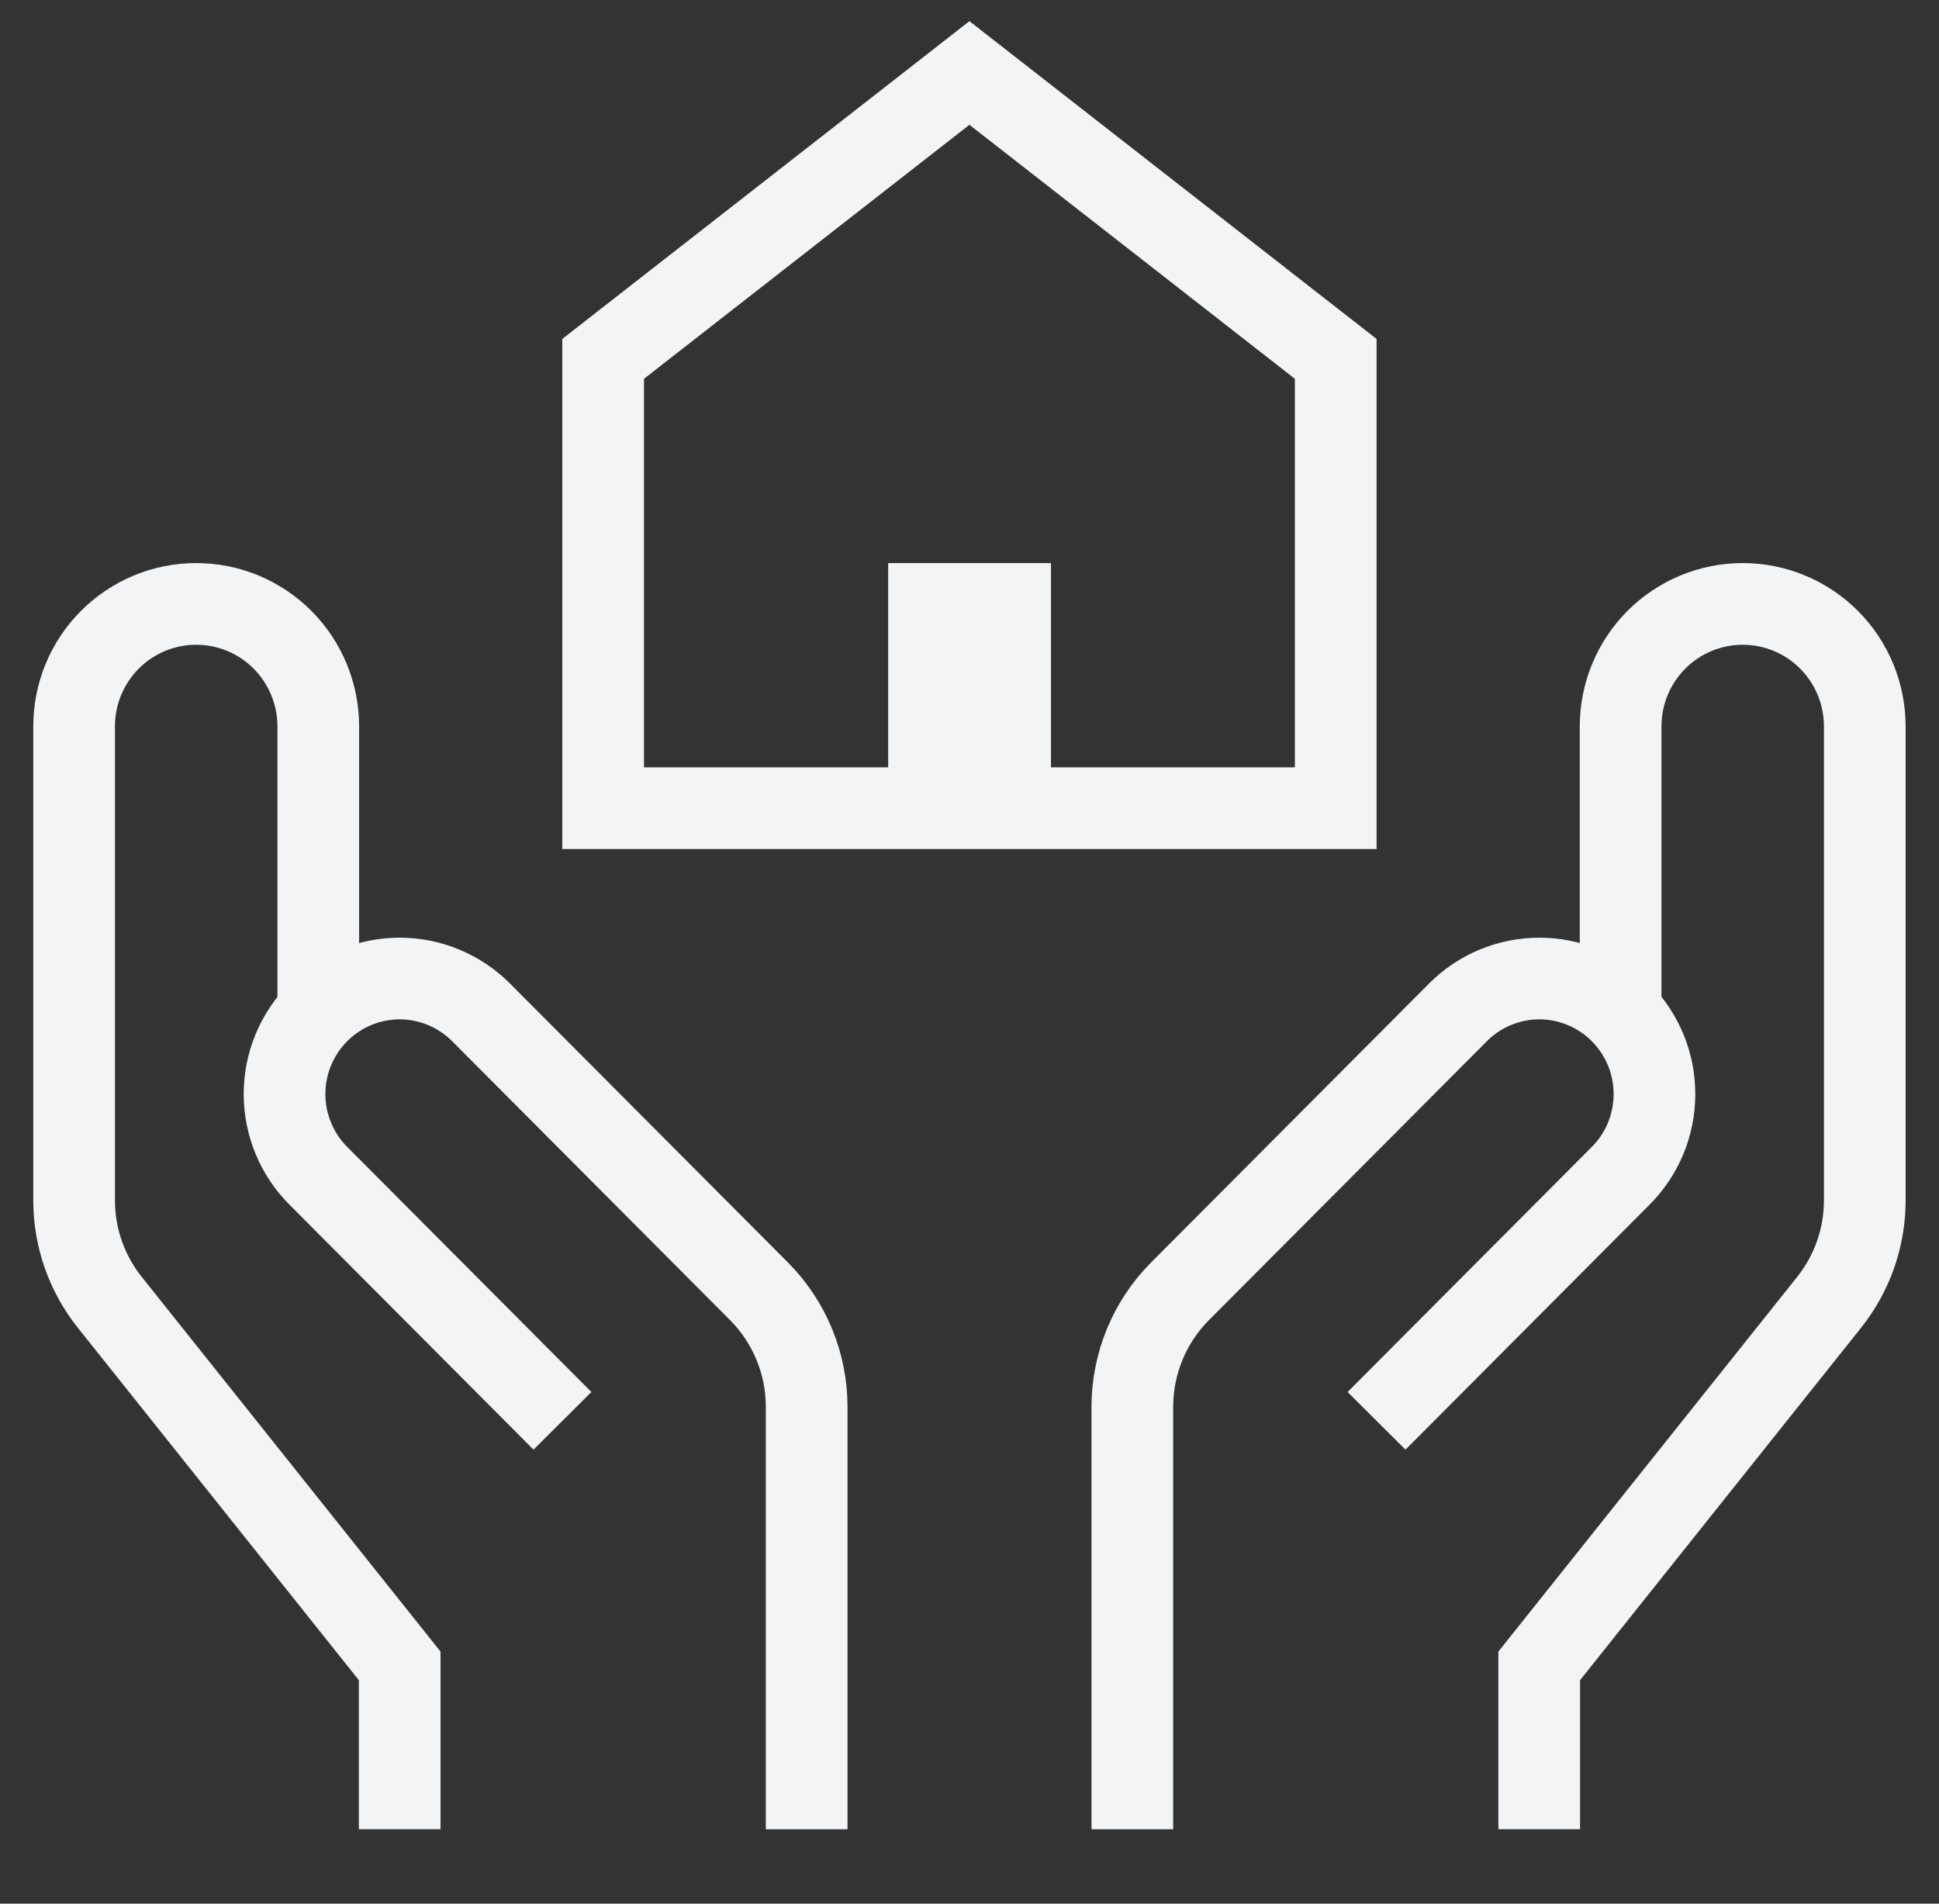
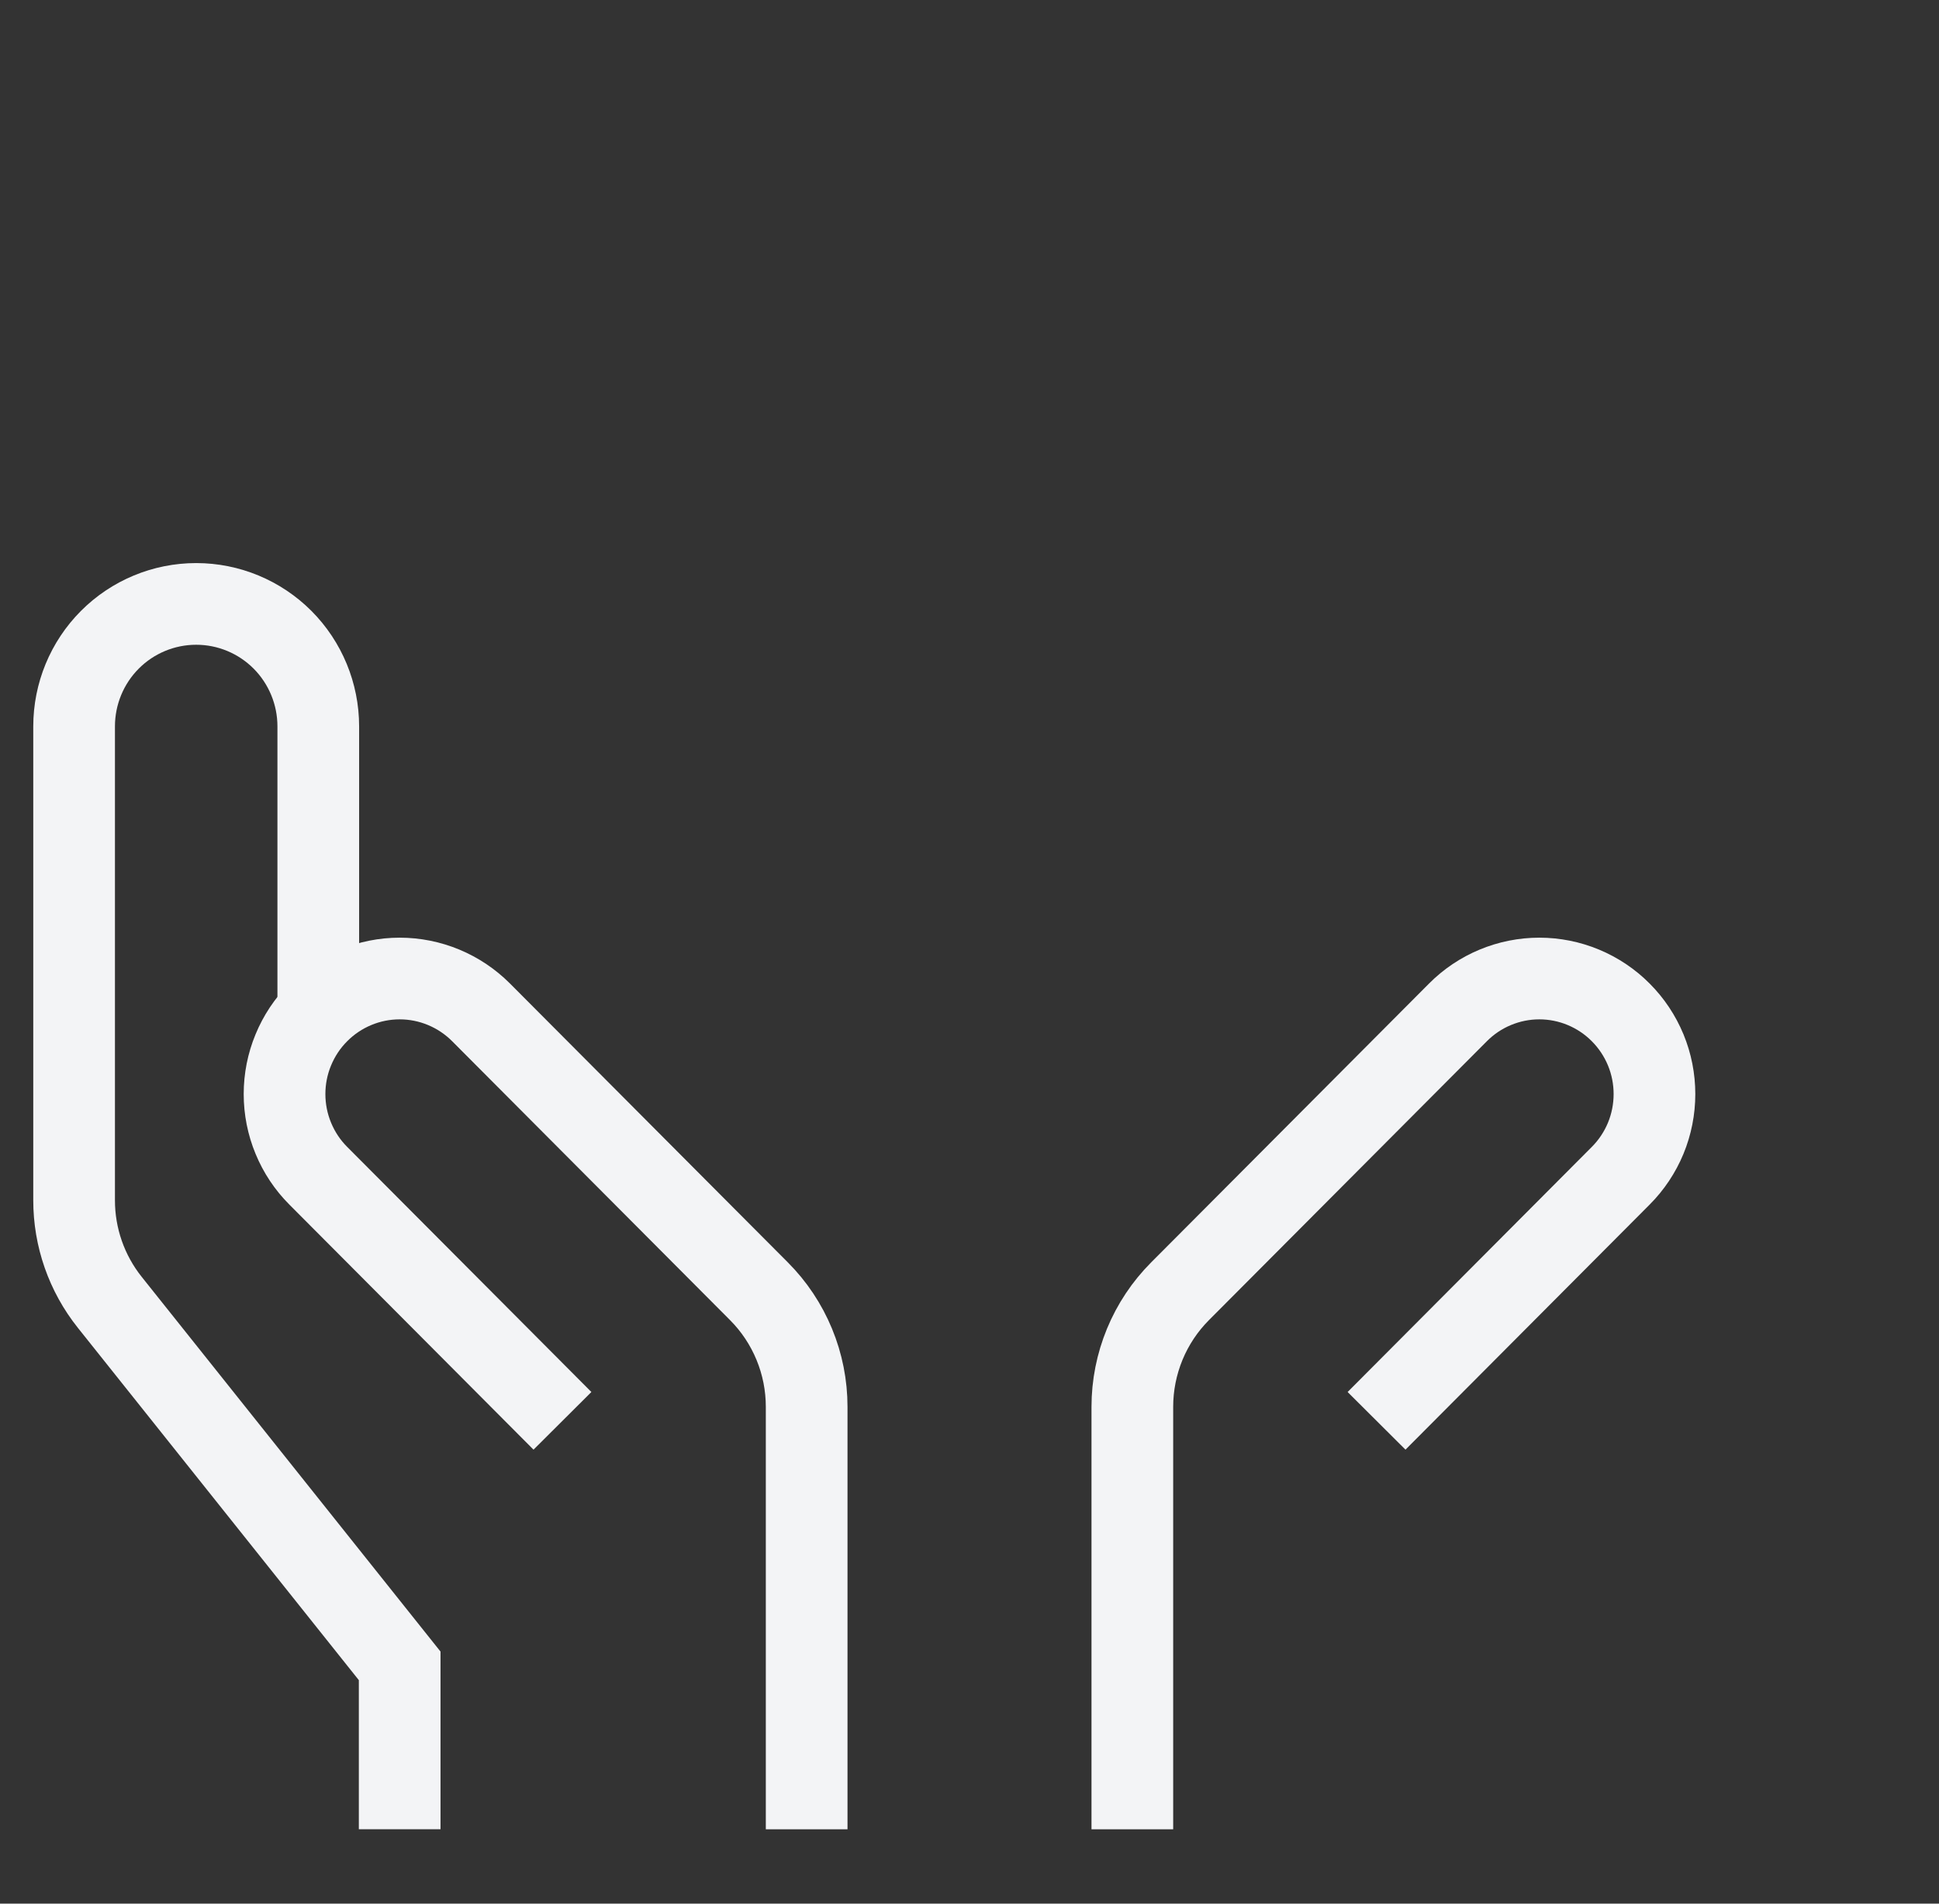
<svg xmlns="http://www.w3.org/2000/svg" width="55" height="54" viewBox="0 0 55 54" fill="none">
  <rect x="0" y="0" width="55" height="54" fill="#333333" stroke="none" />
  <g clip-path="url(#clip0_1084_71)">
-     <path d="M43.66 51.889V47.255L51.883 36.943C52.539 36.121 52.896 35.099 52.895 34.046V20.606C52.895 19.684 52.531 18.8 51.881 18.148C51.232 17.497 50.351 17.131 49.432 17.131C48.514 17.131 47.633 17.497 46.983 18.148C46.334 18.8 45.969 19.684 45.969 20.606V28.717" stroke="#F3F4F6" stroke-width="2.317" stroke-miterlimit="10" />
    <path d="M32.119 51.89V39.906C32.119 39.298 32.239 38.695 32.471 38.132C32.703 37.57 33.043 37.059 33.472 36.629L41.355 28.718C41.658 28.413 42.017 28.172 42.414 28.007C42.81 27.842 43.234 27.757 43.663 27.757C44.092 27.757 44.517 27.842 44.913 28.007C45.309 28.172 45.669 28.413 45.972 28.718C46.276 29.022 46.516 29.383 46.681 29.781C46.845 30.178 46.929 30.604 46.929 31.035C46.929 31.465 46.845 31.891 46.681 32.289C46.516 32.687 46.276 33.048 45.972 33.352L39.046 40.304" stroke="#F3F4F6" stroke-width="2.317" stroke-miterlimit="10" />
    <path d="M11.337 51.889L11.337 47.255L3.114 36.943C2.458 36.121 2.101 35.099 2.102 34.046L2.102 20.606C2.102 19.684 2.466 18.8 3.116 18.148C3.765 17.497 4.646 17.131 5.565 17.131C6.483 17.131 7.364 17.497 8.014 18.148C8.663 18.8 9.028 19.684 9.028 20.606L9.028 28.717" stroke="#F3F4F6" stroke-width="2.317" stroke-miterlimit="10" />
    <path d="M22.881 51.89L22.881 39.906C22.881 39.298 22.762 38.695 22.529 38.132C22.297 37.57 21.957 37.059 21.528 36.629L13.646 28.718C13.342 28.413 12.982 28.172 12.586 28.007C12.19 27.842 11.765 27.757 11.337 27.757C10.908 27.757 10.483 27.842 10.087 28.007C9.691 28.172 9.331 28.413 9.028 28.718C8.724 29.022 8.484 29.383 8.32 29.781C8.155 30.178 8.071 30.604 8.071 31.035C8.071 31.465 8.155 31.891 8.32 32.289C8.484 32.687 8.724 33.048 9.028 33.352L15.954 40.304" stroke="#F3F4F6" stroke-width="2.317" stroke-miterlimit="10" />
-     <path d="M27.498 2.07L17.108 10.18V22.925L37.888 22.925V10.18L27.498 2.07Z" stroke="#F3F4F6" stroke-width="2.317" stroke-miterlimit="10" stroke-linecap="square" />
-     <path d="M29.811 15.973L25.193 15.973V22.891H29.811V15.973Z" fill="#F3F4F6" />
  </g>
  <defs>
    <clipPath id="clip0_1084_71">
      <rect width="55" height="54" fill="white" />
    </clipPath>
  </defs>
</svg>